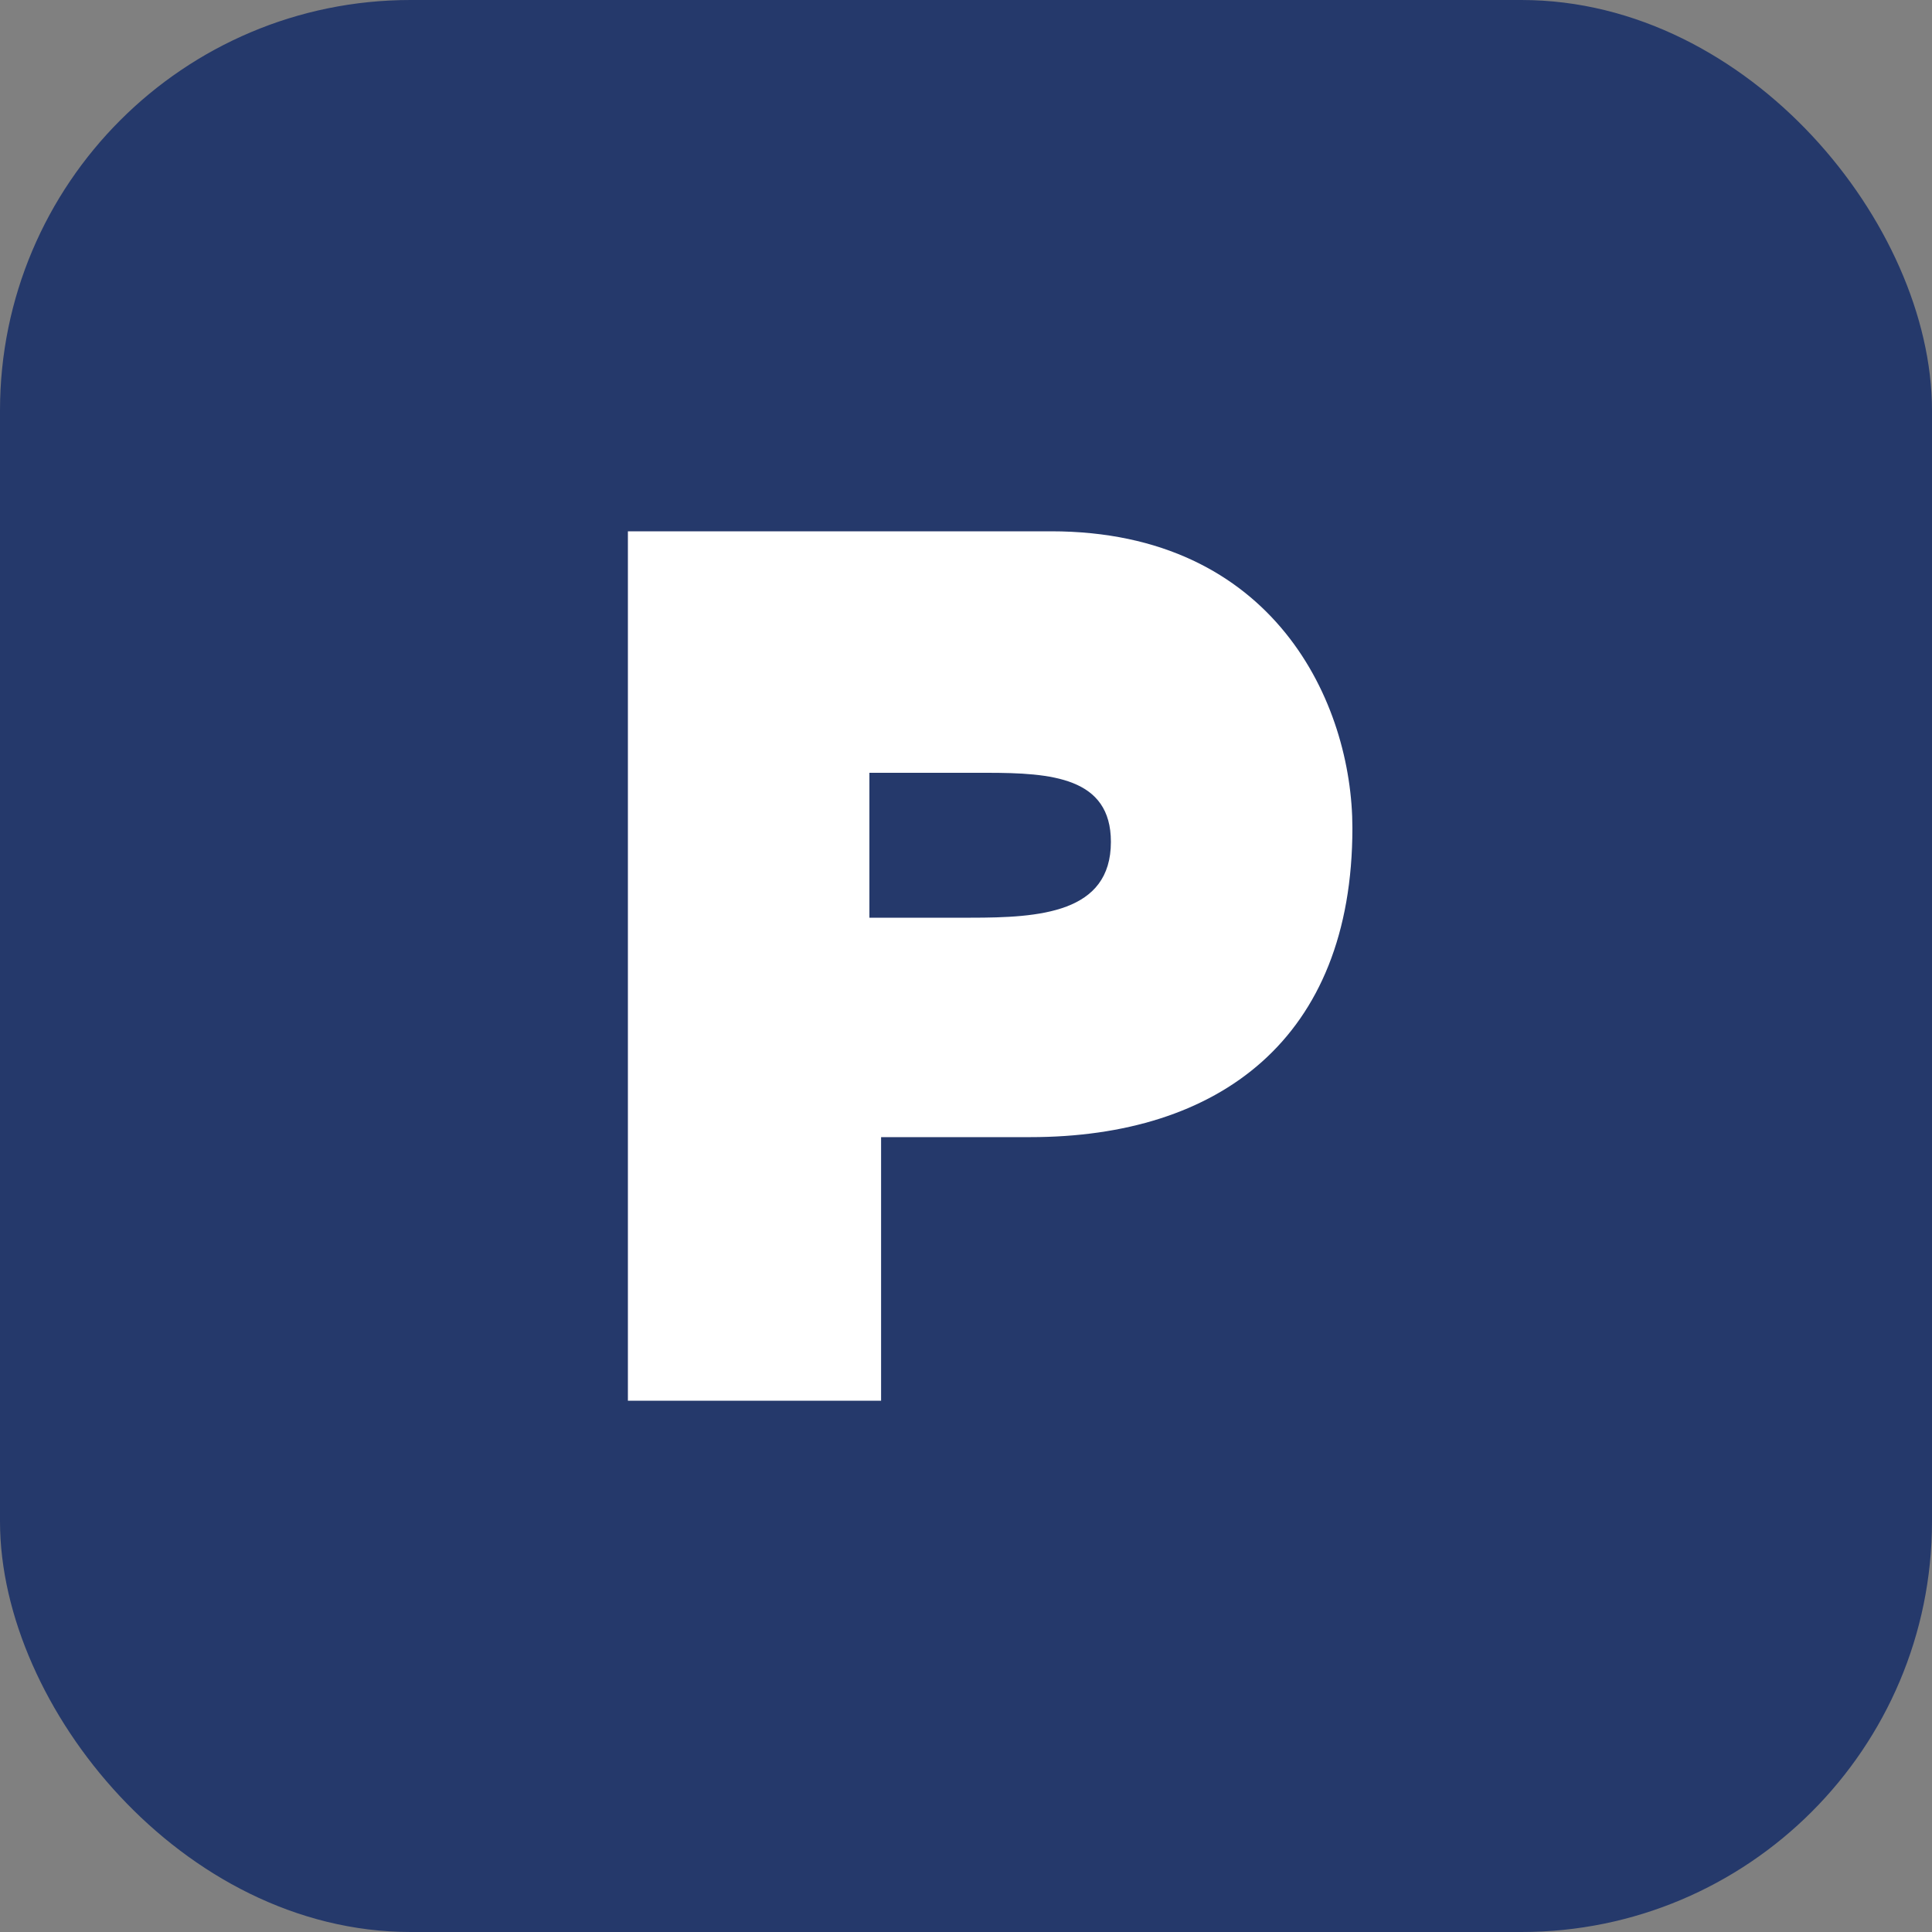
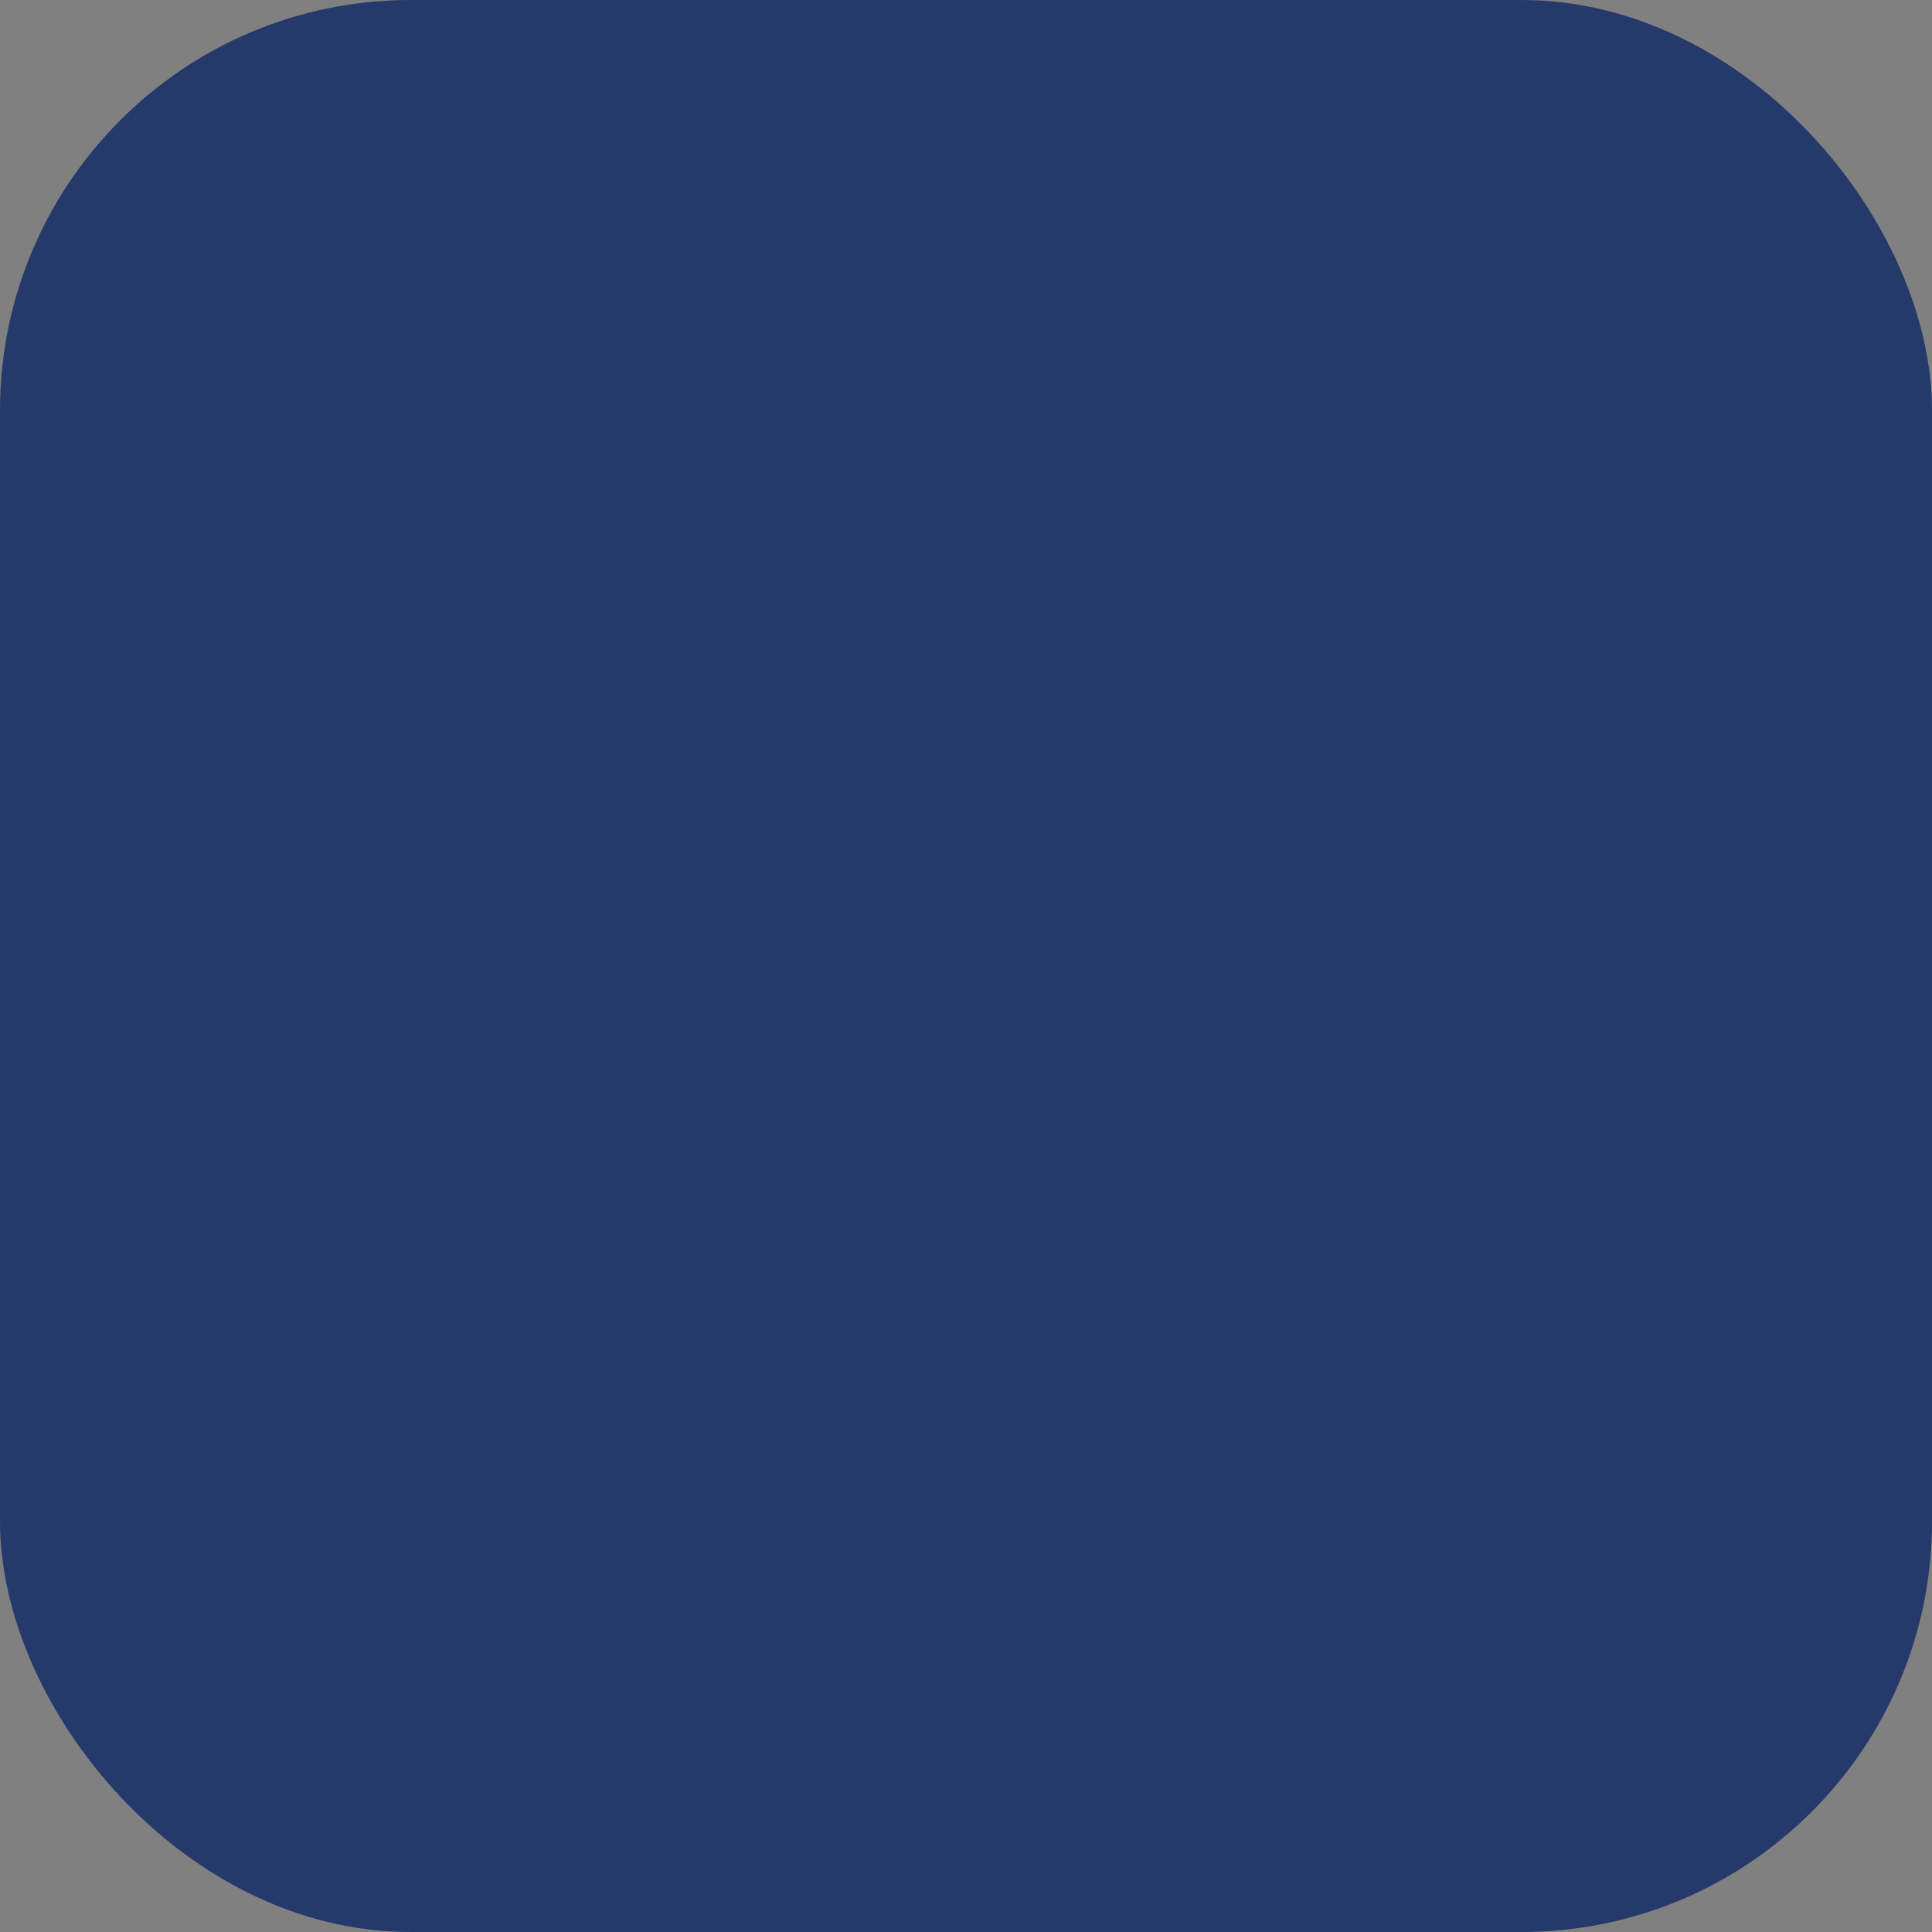
<svg xmlns="http://www.w3.org/2000/svg" width="40" height="40" viewBox="0 0 40 40">
  <rect x="0" y="0" width="40" height="40" fill="#808080" stroke="none" />
  <g fill="none" fill-rule="evenodd">
    <g>
      <g transform="translate(-1246 -362) translate(1246 362)">
        <rect width="39" height="39" x=".5" y=".5" fill="#25396B" stroke="#25396B" rx="8" />
-         <path fill="#FFF" fill-rule="nonzero" d="M13 11h8.763C26.387 11 28 14.571 28 17.143c0 4.371-2.769 6.4-6.667 6.4h-3.091V29H13V11zm5 8h2.095C21.52 19 23 18.906 23 17.43c0-1.336-1.23-1.43-2.57-1.43H18v3z" />
      </g>
    </g>
  </g>
</svg>